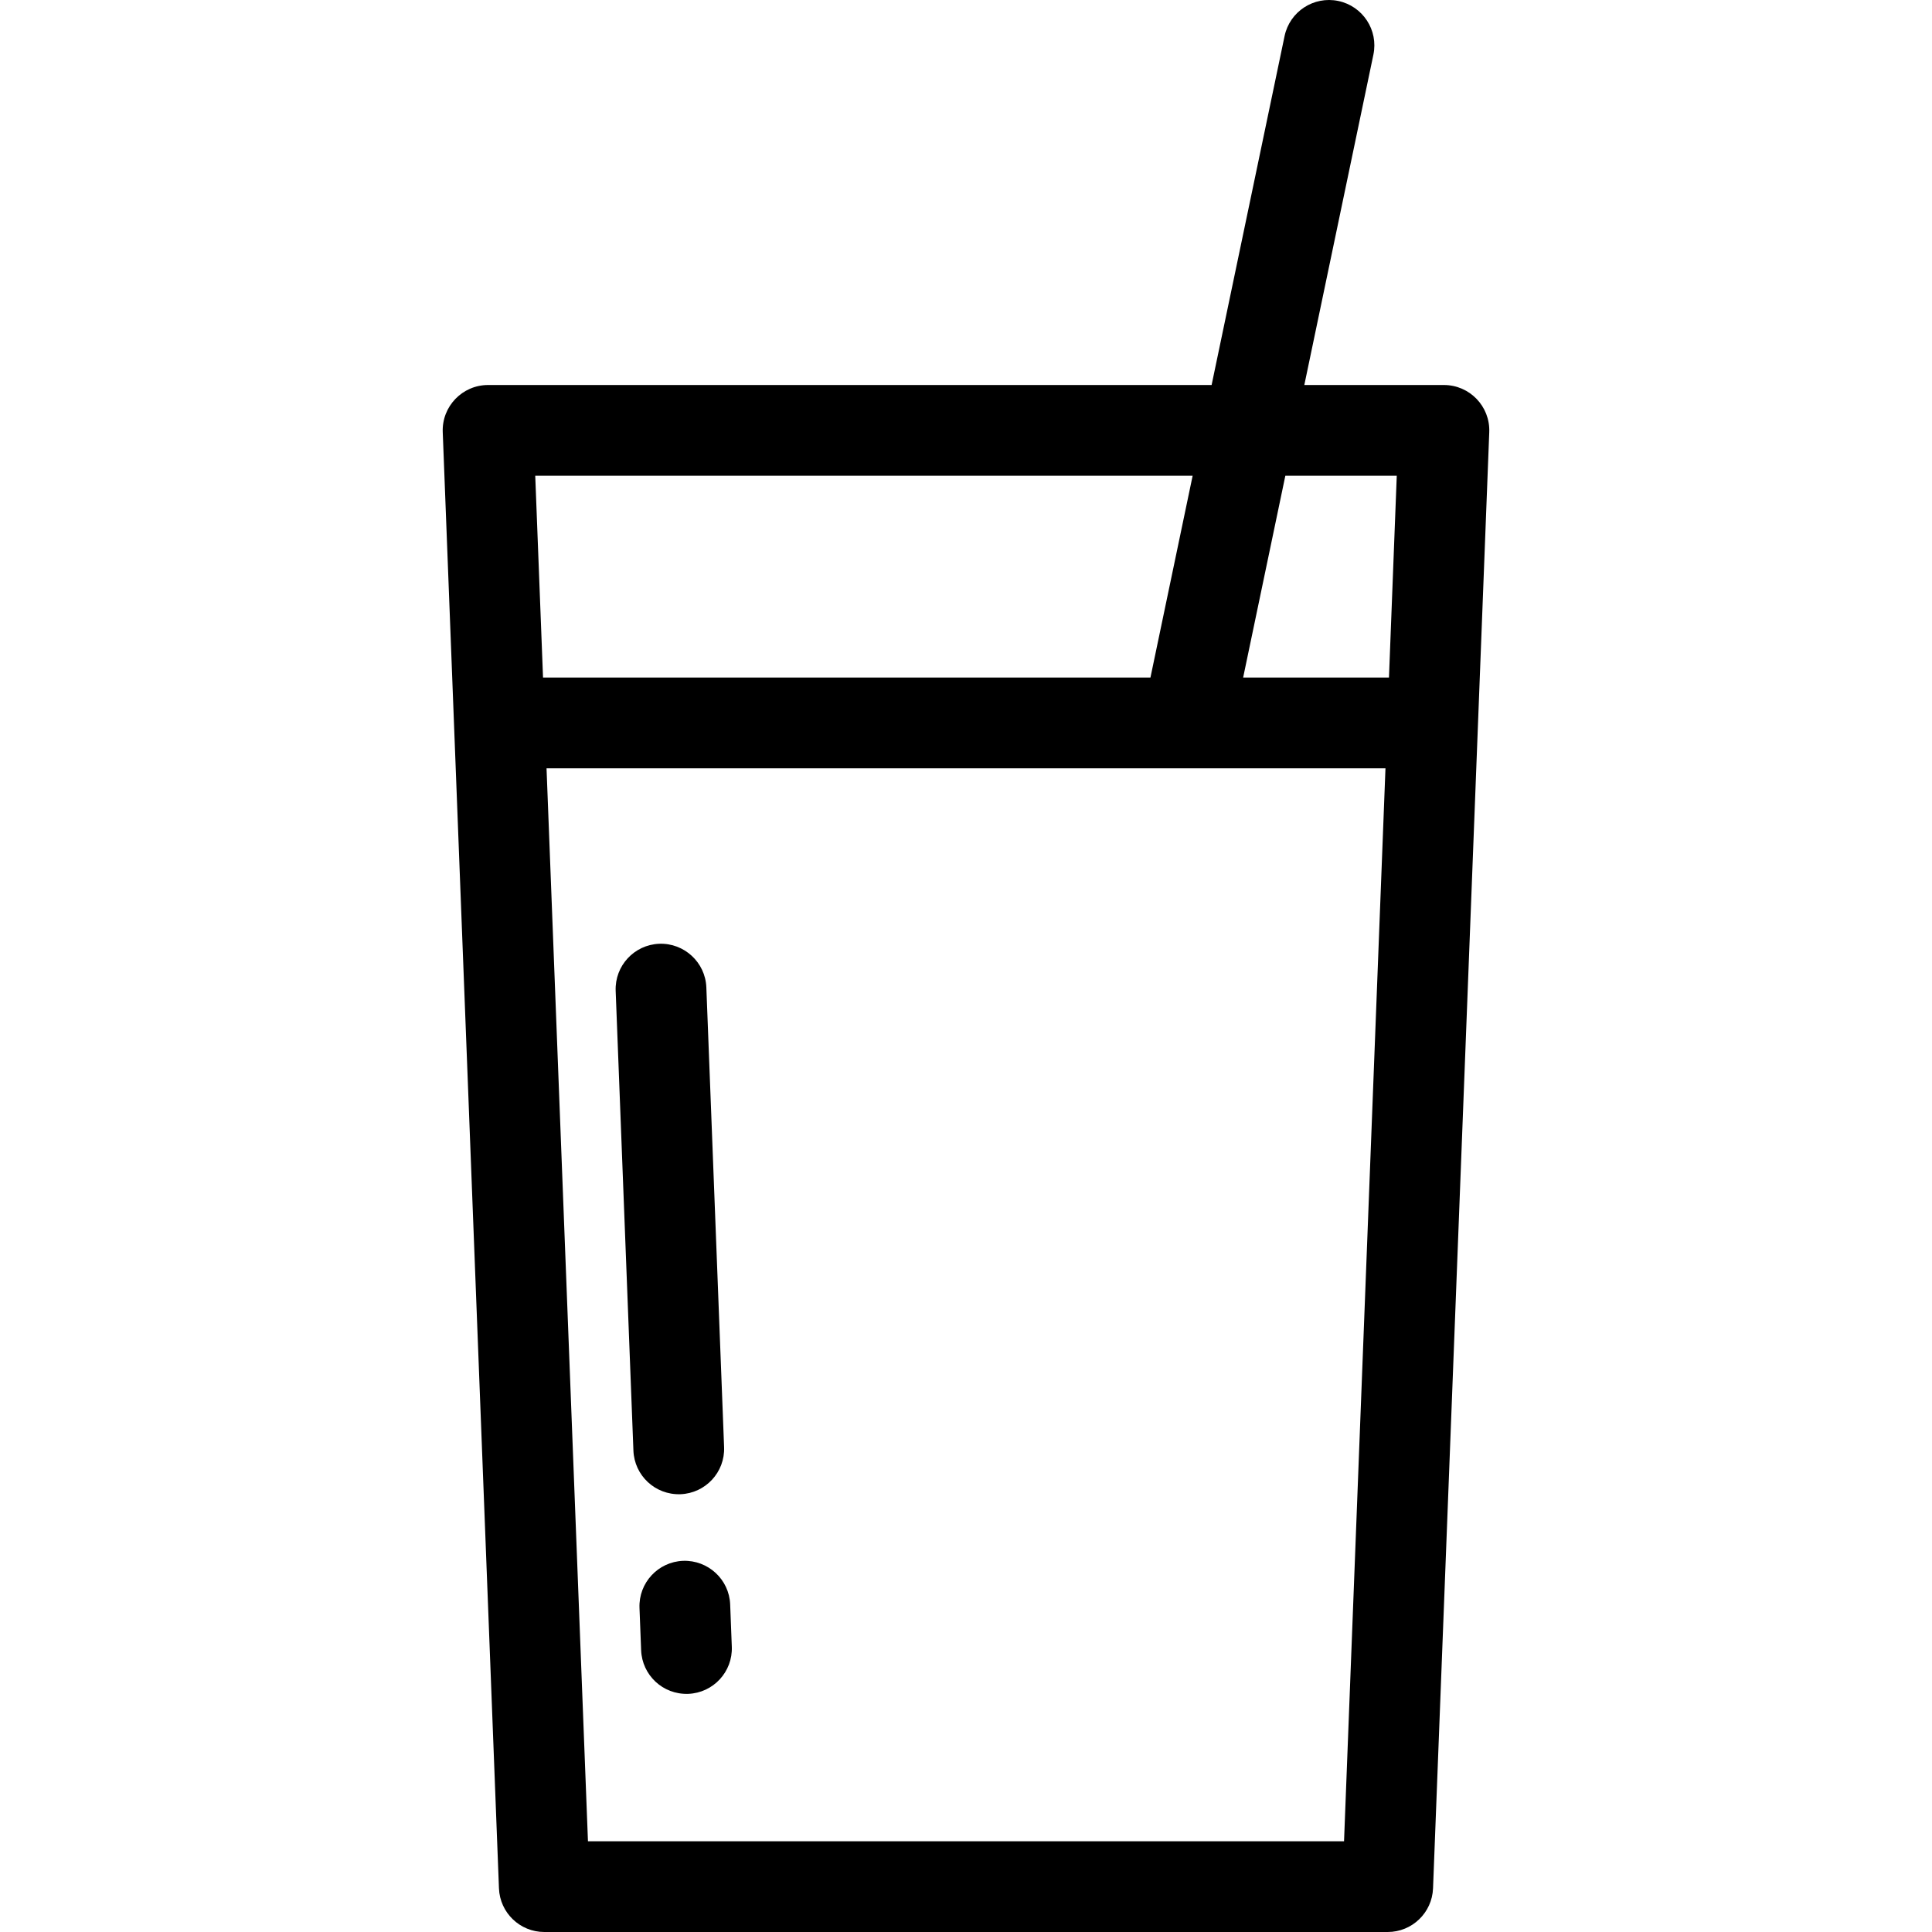
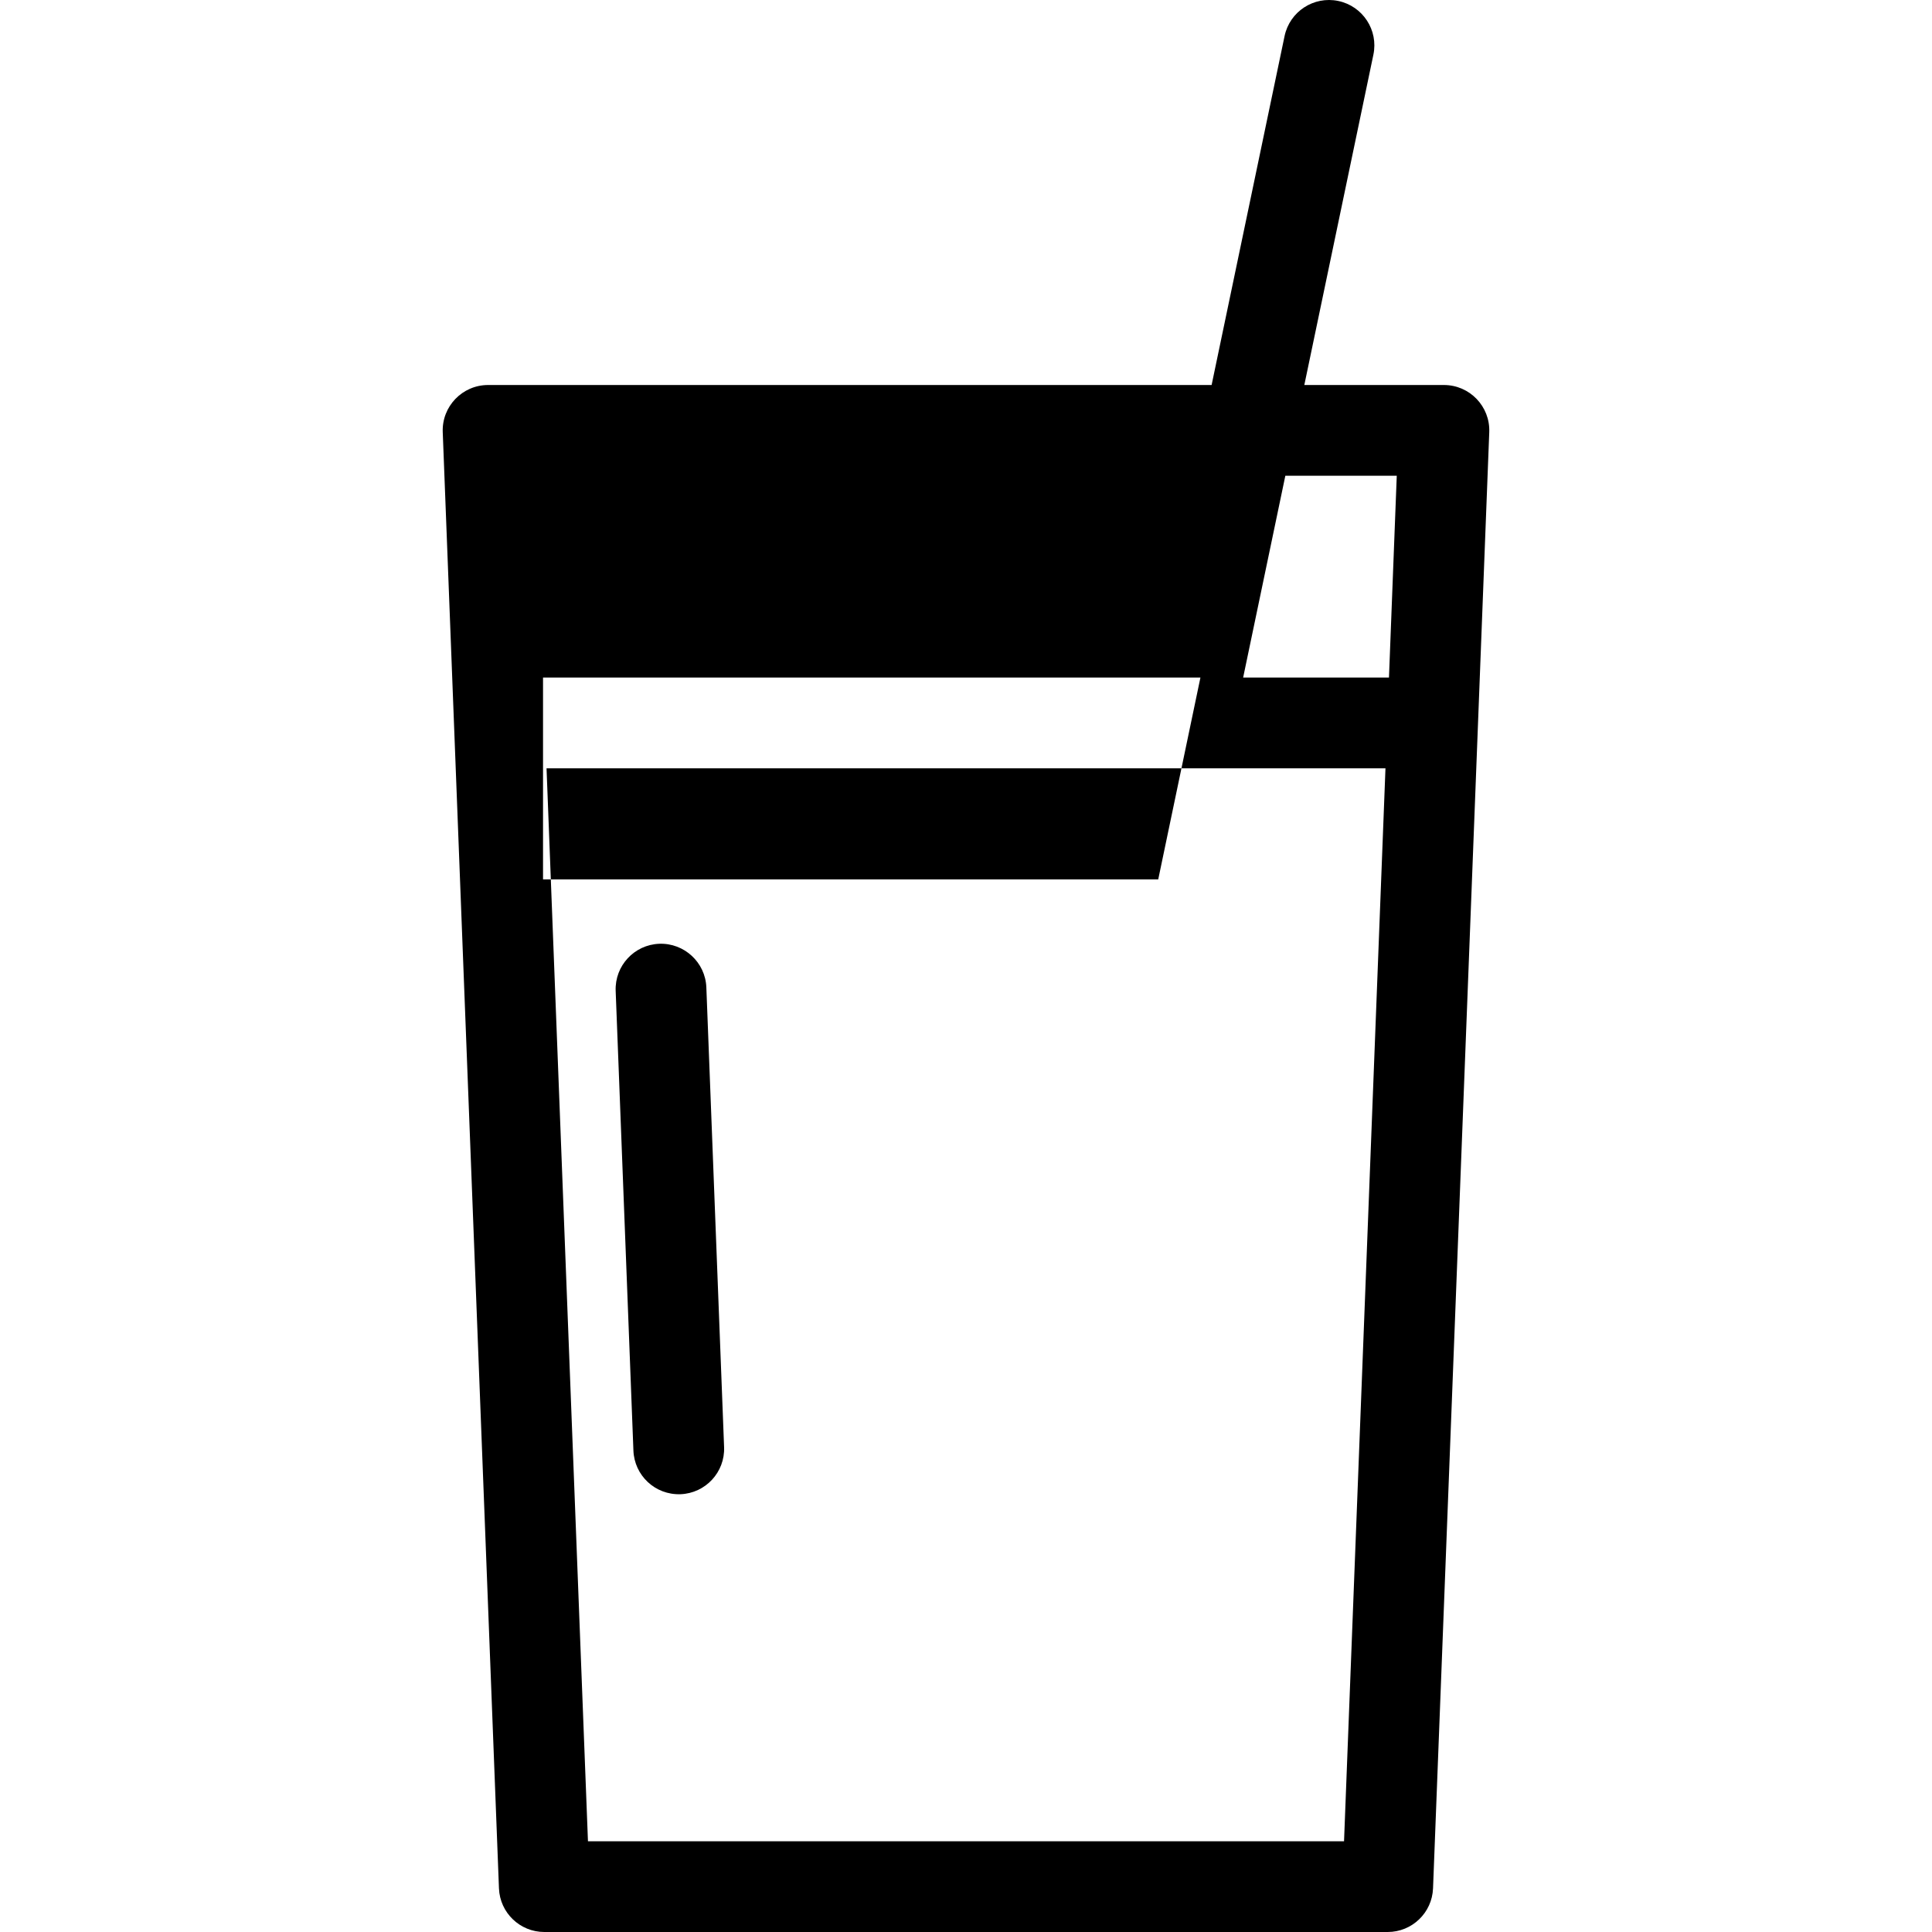
<svg xmlns="http://www.w3.org/2000/svg" fill="#000000" height="800px" width="800px" version="1.1" id="Layer_1" viewBox="0 0 319.36 319.36" xml:space="preserve">
  <g>
    <g>
      <g>
-         <path d="M238.68,63.642h-23.076l11.418-54.606c0.848-4.055-1.752-8.029-5.806-8.876c-4.054-0.848-8.028,1.752-8.877,5.806     l-12.06,57.676H80.68c-4.253,0-7.659,3.537-7.495,7.79l9.294,240.717c0.156,4.026,3.465,7.211,7.495,7.211h139.412     c4.03,0,7.339-3.184,7.495-7.211l9.294-240.717C246.339,67.182,242.935,63.642,238.68,63.642z M89.763,112.001l-1.288-33.359     h108.668l-6.975,33.359H89.763z M222.17,304.359H97.19l-6.848-177.358h138.676L222.17,304.359z M229.597,112.001h-24.105     l6.975-33.359h18.418L229.597,112.001z" />
+         <path d="M238.68,63.642h-23.076l11.418-54.606c0.848-4.055-1.752-8.029-5.806-8.876c-4.054-0.848-8.028,1.752-8.877,5.806     l-12.06,57.676H80.68c-4.253,0-7.659,3.537-7.495,7.79l9.294,240.717c0.156,4.026,3.465,7.211,7.495,7.211h139.412     c4.03,0,7.339-3.184,7.495-7.211l9.294-240.717C246.339,67.182,242.935,63.642,238.68,63.642z M89.763,112.001h108.668l-6.975,33.359H89.763z M222.17,304.359H97.19l-6.848-177.358h138.676L222.17,304.359z M229.597,112.001h-24.105     l6.975-33.359h18.418L229.597,112.001z" />
        <path d="M112.488,246.994c4.139-0.16,7.365-3.645,7.205-7.784l-2.934-75.999c-0.161-4.14-3.669-7.359-7.784-7.205     c-4.139,0.16-7.365,3.645-7.205,7.784l2.934,75.999C104.862,243.866,108.268,247.14,112.488,246.994z" />
-         <path d="M112.913,258.006c-4.139,0.16-7.365,3.645-7.205,7.784l0.271,7c0.158,4.077,3.563,7.351,7.784,7.205     c4.139-0.16,7.365-3.645,7.205-7.784l-0.271-7.001C120.537,261.072,117.033,257.859,112.913,258.006z" />
      </g>
    </g>
  </g>
</svg>